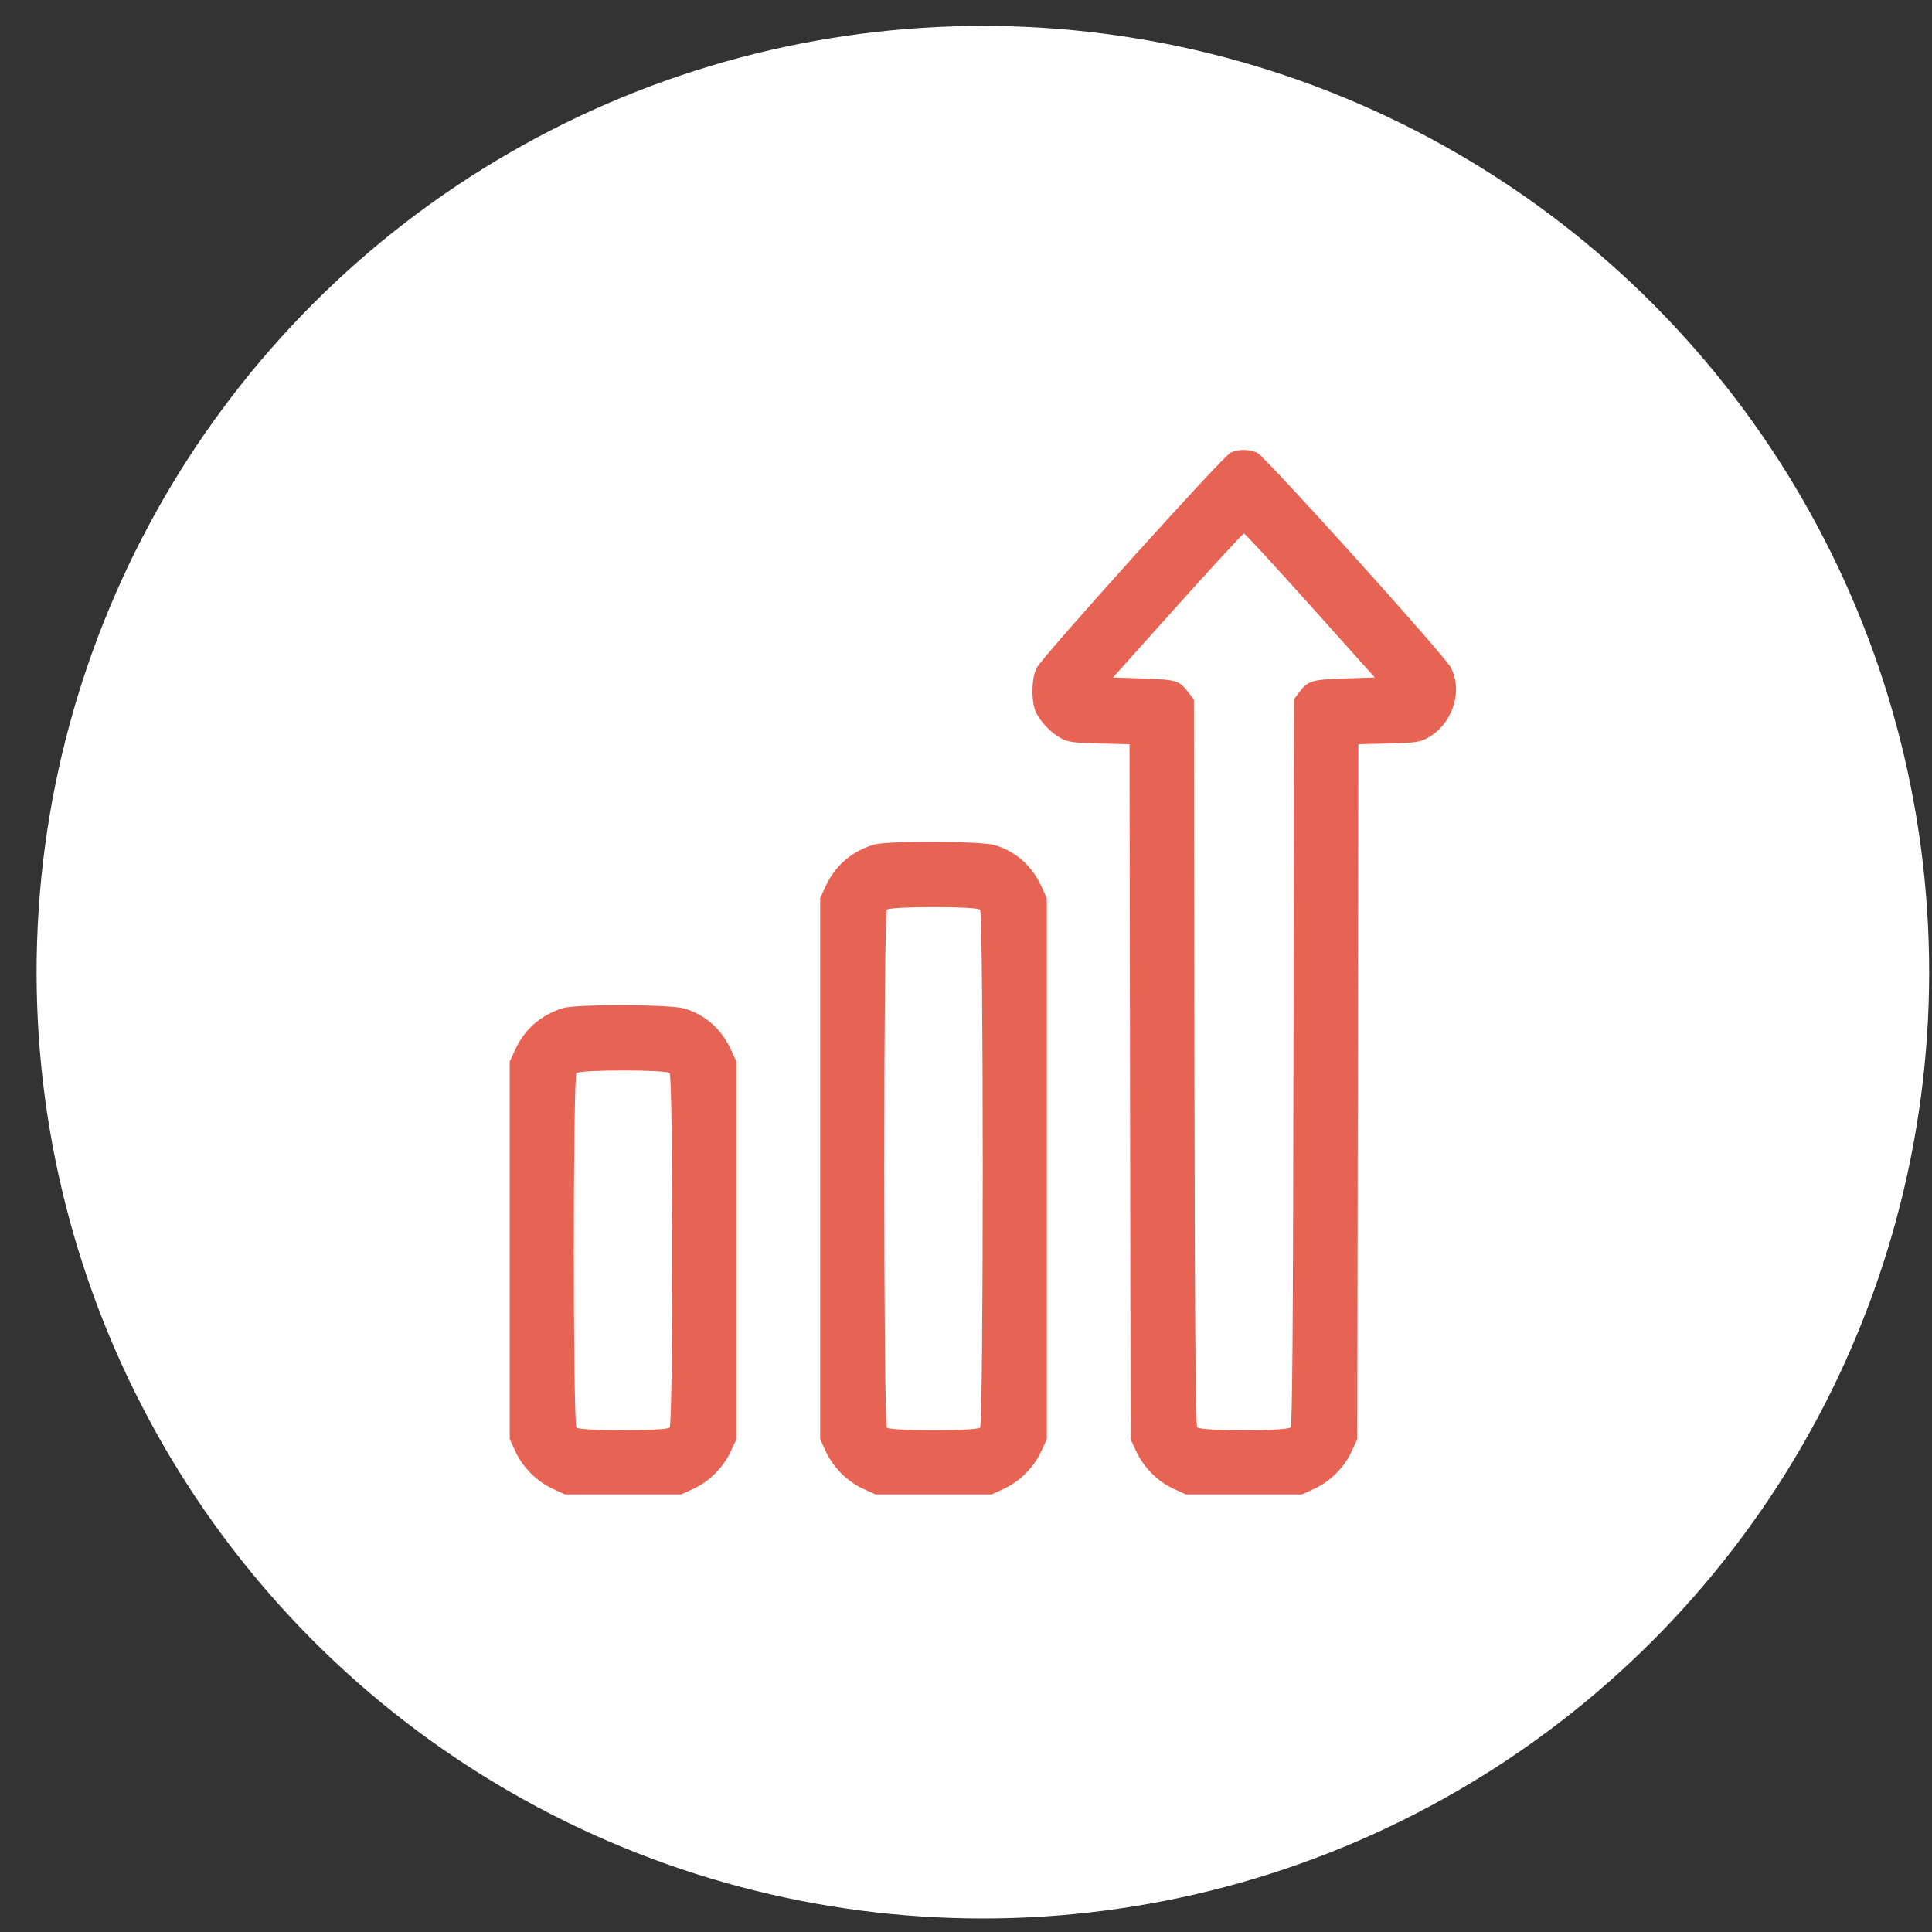
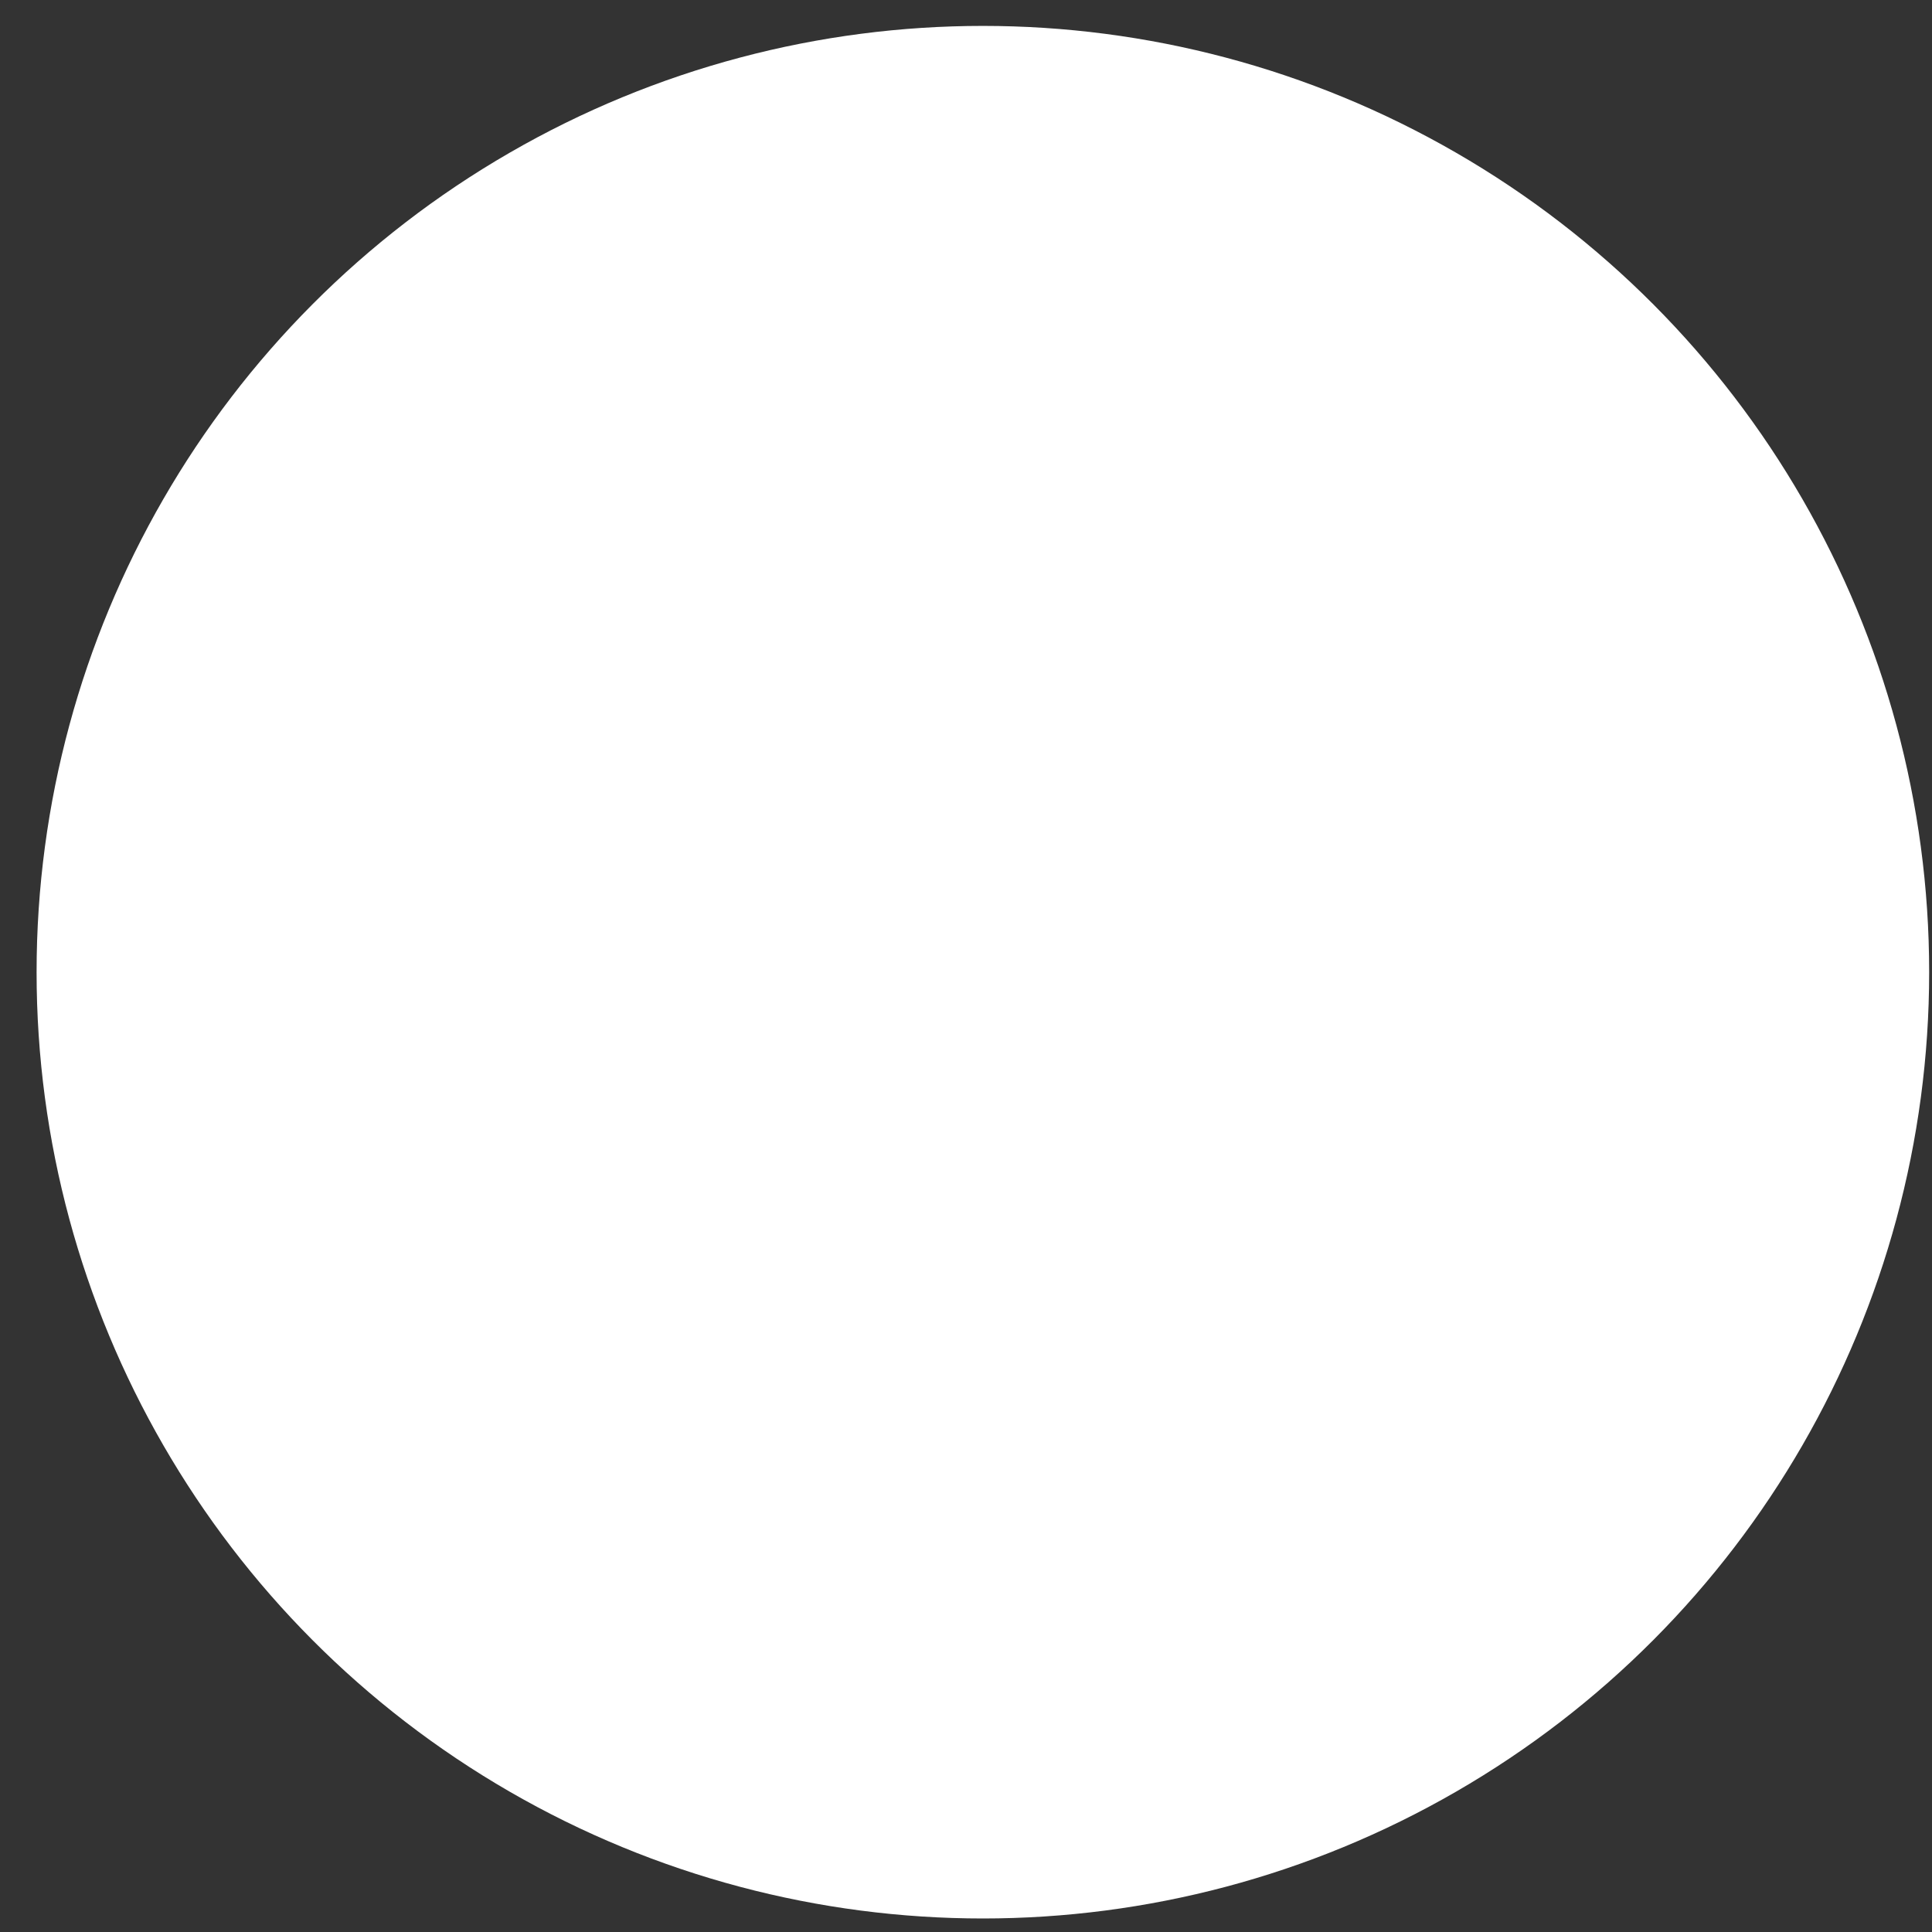
<svg xmlns="http://www.w3.org/2000/svg" width="49" height="49" viewBox="0 0 49 49" fill="none">
  <rect x="0" y="0" width="49" height="49" fill="#333333" stroke="none" />
  <circle cx="24.928" cy="24.657" r="24" fill="white" />
-   <path fill-rule="evenodd" clip-rule="evenodd" d="M31.21 11.48C31.026 11.56 26.456 16.632 26.294 16.936C26.153 17.2 26.149 17.829 26.285 18.089C26.418 18.341 26.669 18.596 26.913 18.727C27.092 18.823 27.225 18.84 27.884 18.857L28.647 18.875L28.661 27.689L28.674 36.503L28.819 36.814C29.008 37.218 29.36 37.572 29.756 37.755L30.073 37.901H31.549H33.025L33.342 37.755C33.738 37.572 34.09 37.218 34.279 36.814L34.424 36.503L34.437 27.689L34.451 18.875L35.214 18.857C35.874 18.84 36.006 18.823 36.188 18.726C36.83 18.386 37.114 17.548 36.798 16.932C36.639 16.622 32.071 11.558 31.877 11.477C31.666 11.389 31.415 11.39 31.21 11.48ZM33.232 15.356L34.868 17.182L34.093 17.208C33.251 17.236 33.17 17.263 32.925 17.591L32.818 17.734L32.805 26.932C32.795 33.599 32.776 36.15 32.734 36.2C32.65 36.302 30.449 36.302 30.364 36.2C30.323 36.15 30.303 33.601 30.293 26.937L30.28 17.744L30.135 17.554C29.91 17.259 29.835 17.237 28.995 17.208L28.228 17.182L29.865 15.356C30.765 14.352 31.523 13.53 31.549 13.53C31.575 13.53 32.332 14.352 33.232 15.356ZM22.148 21.425C21.591 21.601 21.186 21.953 20.946 22.466L20.801 22.776V29.64V36.503L20.946 36.814C21.135 37.218 21.487 37.572 21.883 37.755L22.2 37.901H23.676H25.152L25.468 37.755C25.865 37.572 26.217 37.218 26.405 36.814L26.55 36.503V29.64V22.776L26.405 22.466C26.164 21.949 25.755 21.591 25.228 21.434C24.869 21.328 22.477 21.32 22.148 21.425ZM24.857 23.072C24.947 23.162 24.947 36.117 24.857 36.208C24.769 36.296 22.583 36.296 22.495 36.208C22.404 36.117 22.404 23.162 22.495 23.072C22.583 22.984 24.769 22.984 24.857 23.072ZM14.274 25.569C13.718 25.745 13.312 26.096 13.073 26.61L12.928 26.92V31.712V36.503L13.073 36.814C13.261 37.218 13.614 37.572 14.01 37.755L14.326 37.901H15.802H17.279L17.595 37.755C17.991 37.572 18.343 37.218 18.532 36.814L18.677 36.503V31.712V26.92L18.532 26.61C18.291 26.093 17.882 25.734 17.355 25.578C16.996 25.471 14.604 25.464 14.274 25.569ZM16.983 27.216C17.073 27.306 17.073 36.118 16.983 36.208C16.895 36.296 14.71 36.296 14.621 36.208C14.531 36.118 14.531 27.306 14.621 27.216C14.71 27.128 16.895 27.128 16.983 27.216Z" fill="#E76353" />
</svg>